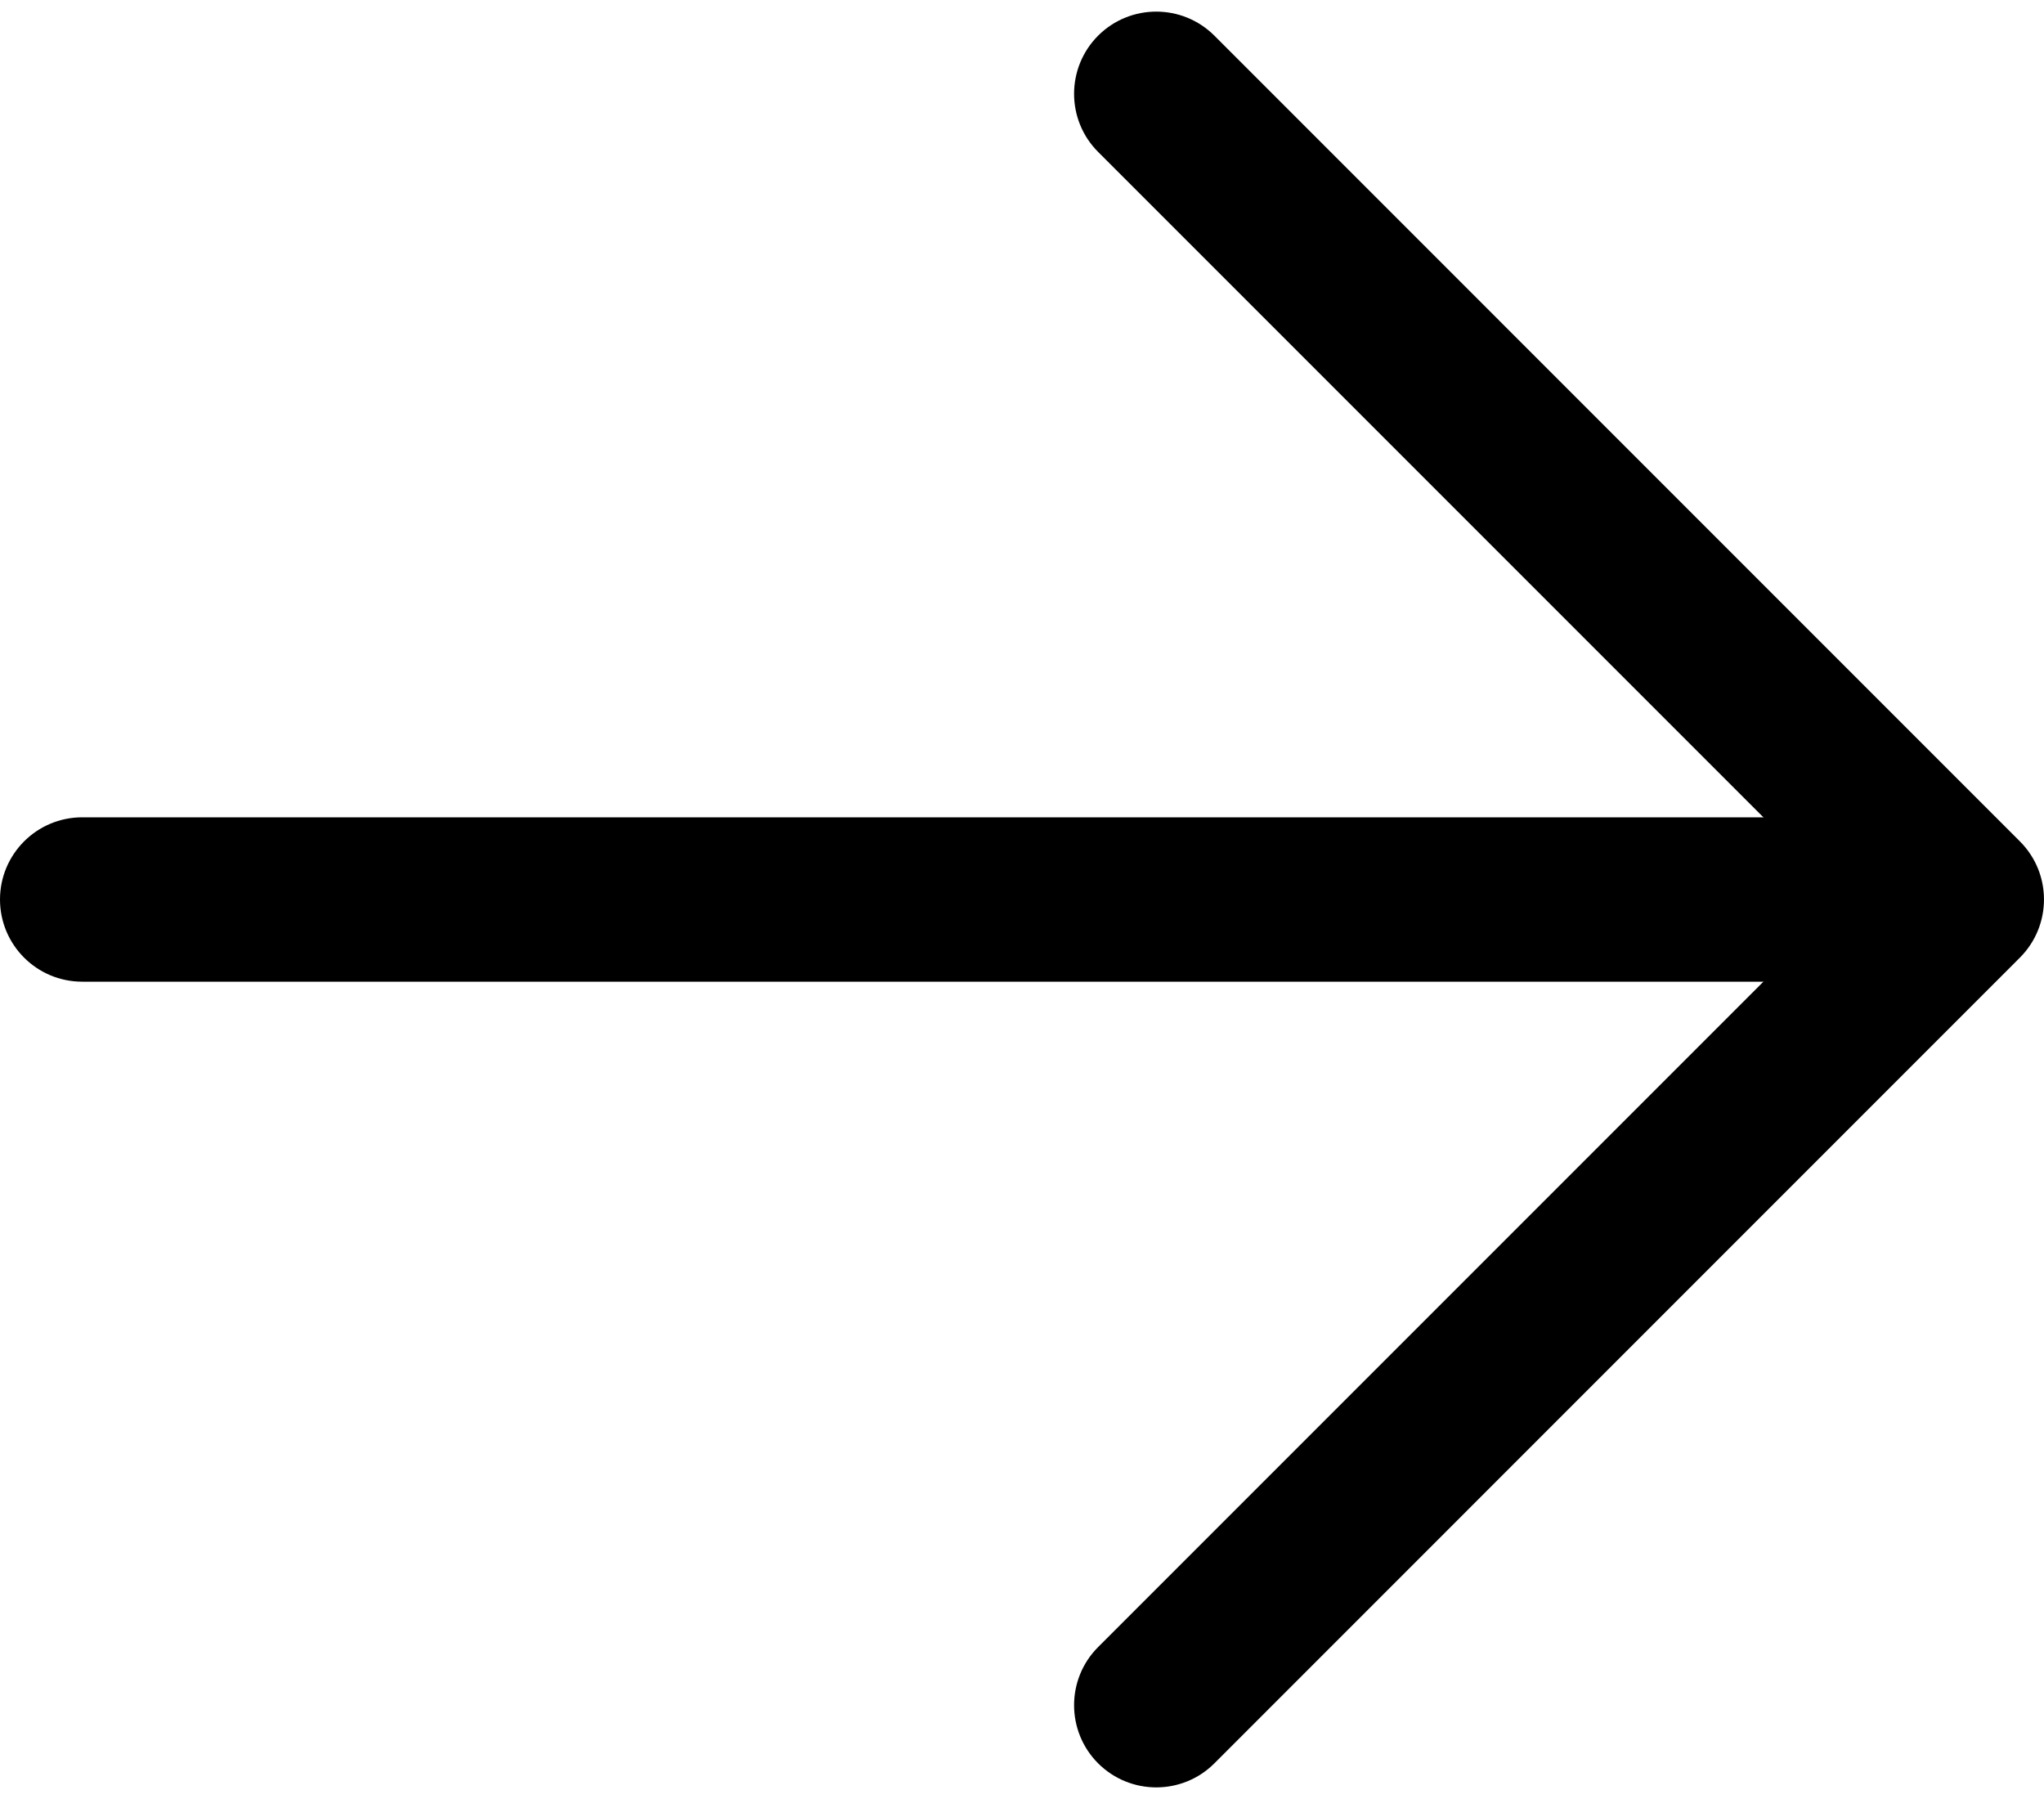
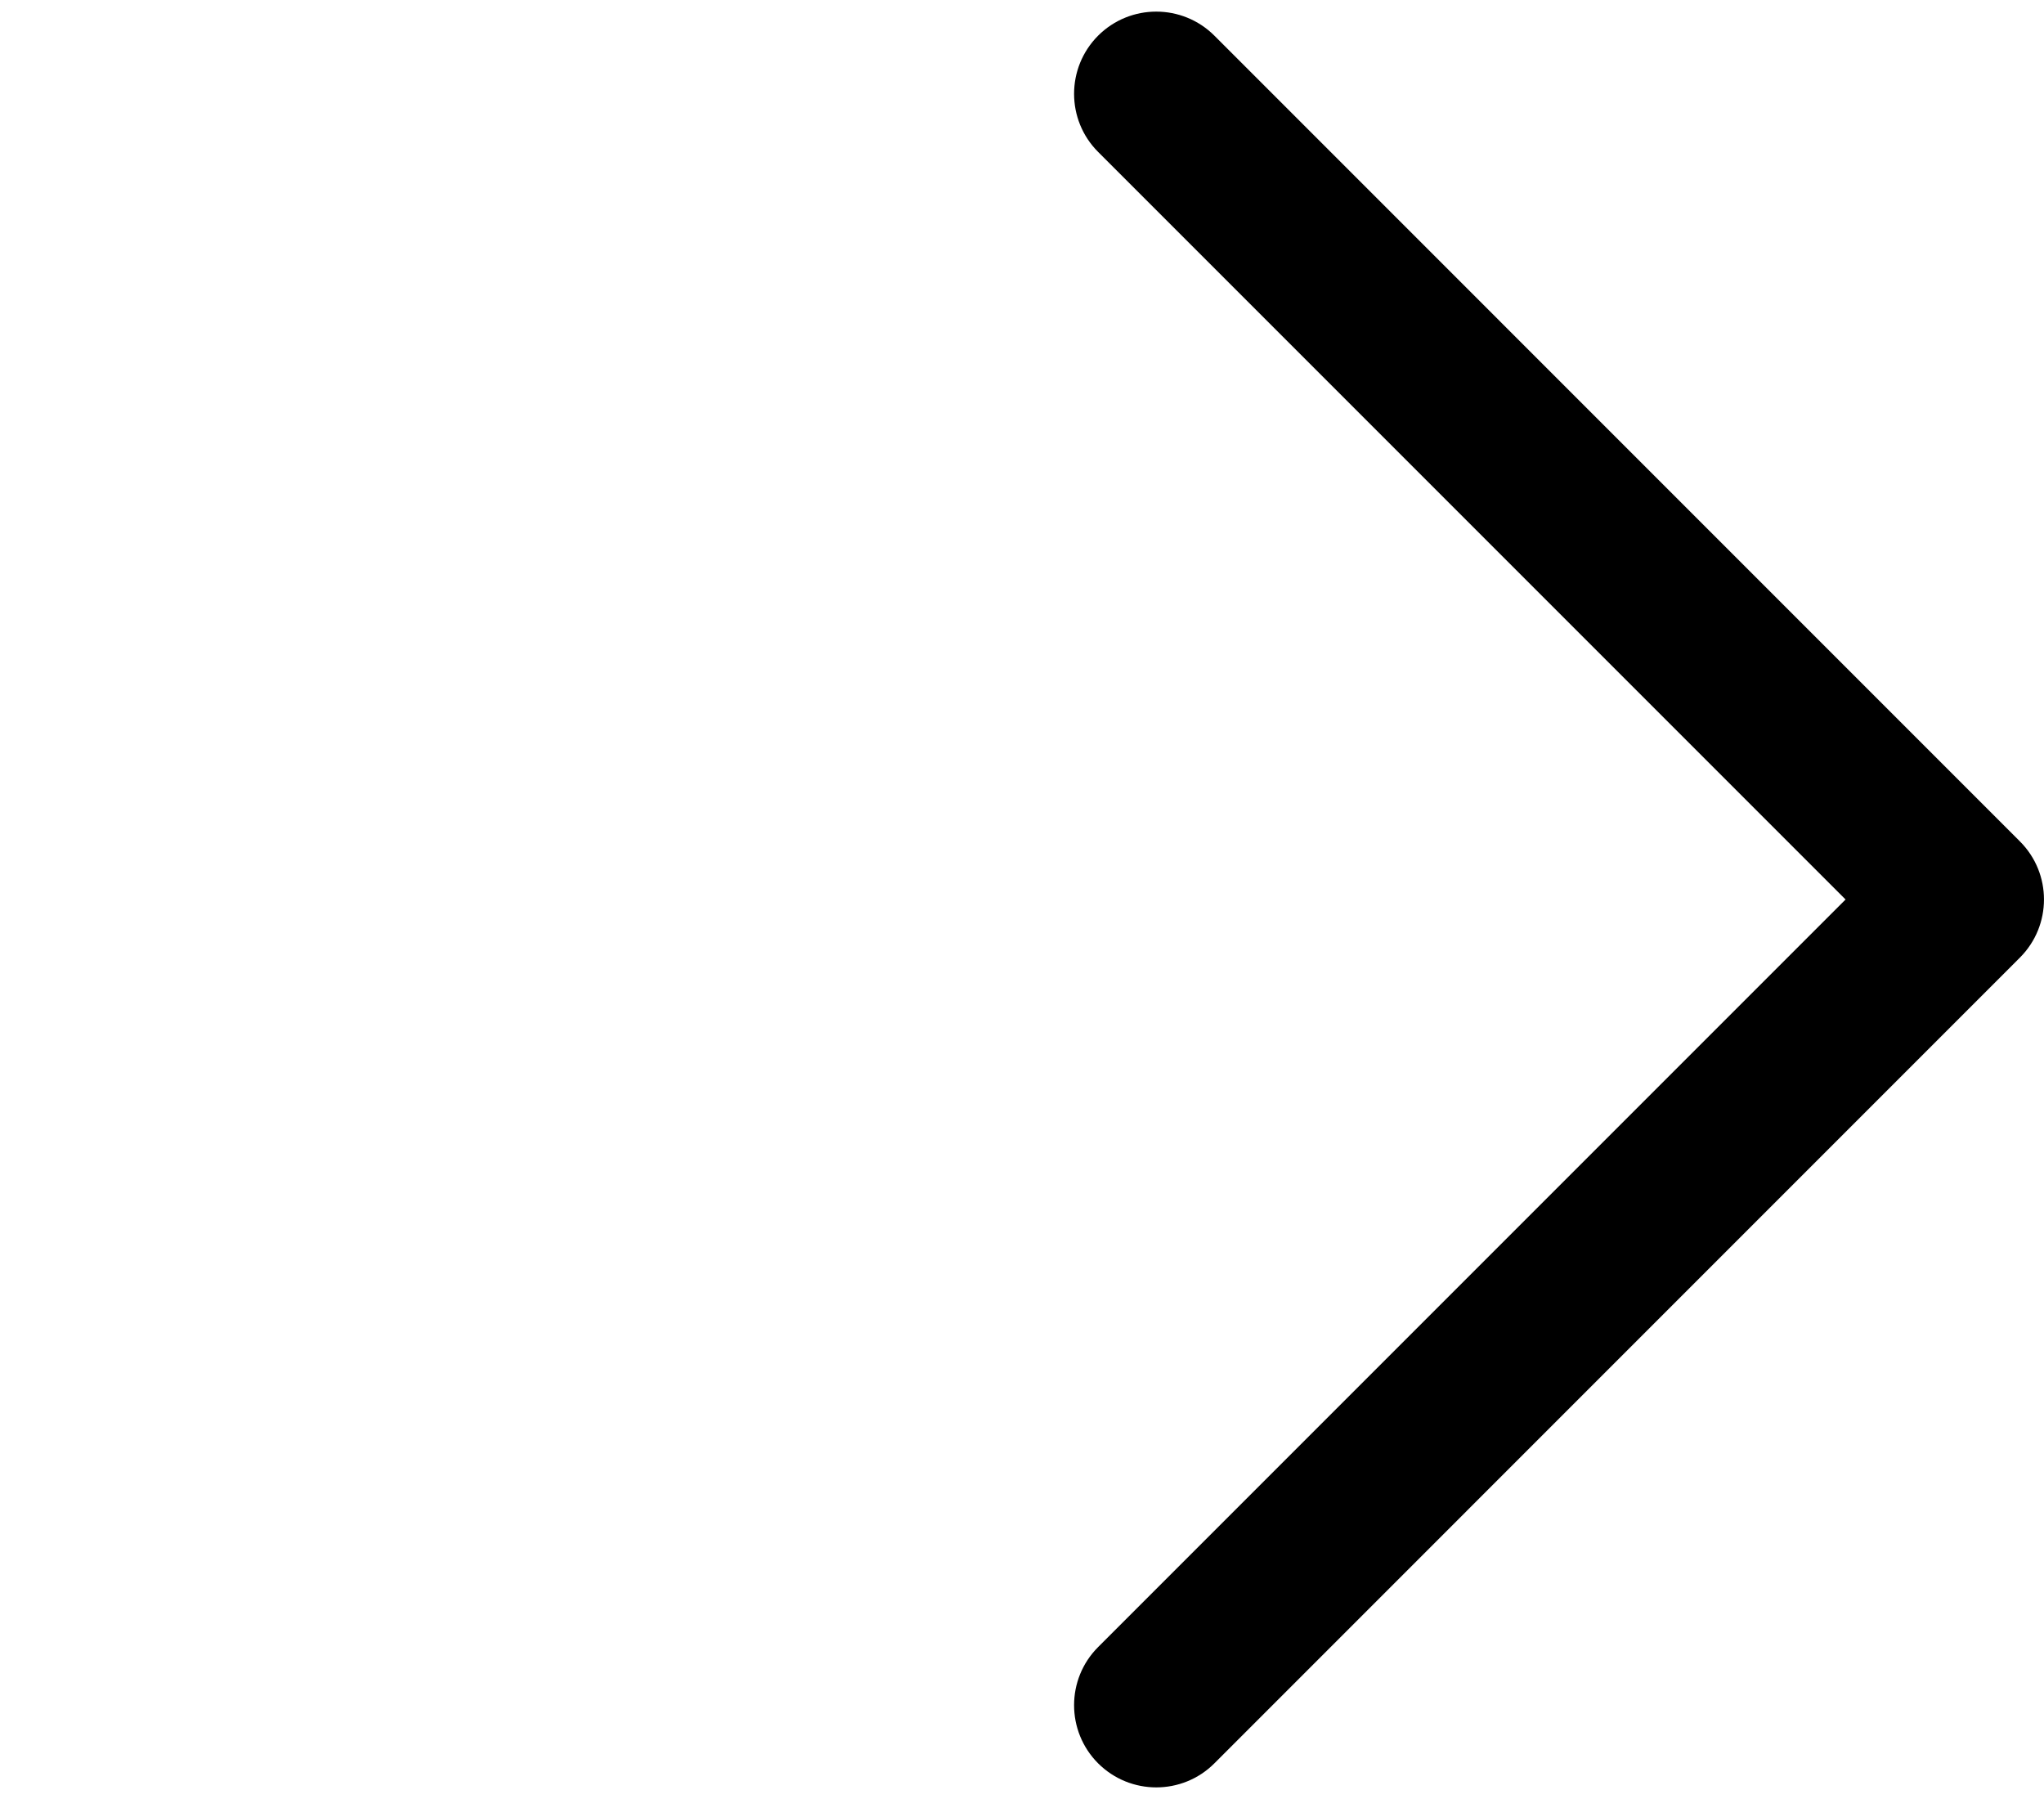
<svg xmlns="http://www.w3.org/2000/svg" width="25" height="22" viewBox="0 0 25 22" fill="none">
-   <path d="M23.794 9.995H1.005C0.45 9.995 0 10.445 0 11C0 11.555 0.45 12.005 1.005 12.005H23.794C24.349 12.005 24.799 11.555 24.799 11C24.799 10.445 24.349 9.995 23.794 9.995Z" fill="black" />
  <path d="M24.705 10.289L14.853 0.436C14.46 0.044 13.824 0.044 13.431 0.436C13.039 0.829 13.039 1.466 13.431 1.858L22.573 11L13.431 20.142C13.039 20.534 13.039 21.171 13.431 21.564C13.628 21.76 13.885 21.858 14.142 21.858C14.4 21.858 14.657 21.76 14.853 21.564L24.705 11.711C25.098 11.318 25.098 10.681 24.705 10.289Z" fill="black" />
</svg>